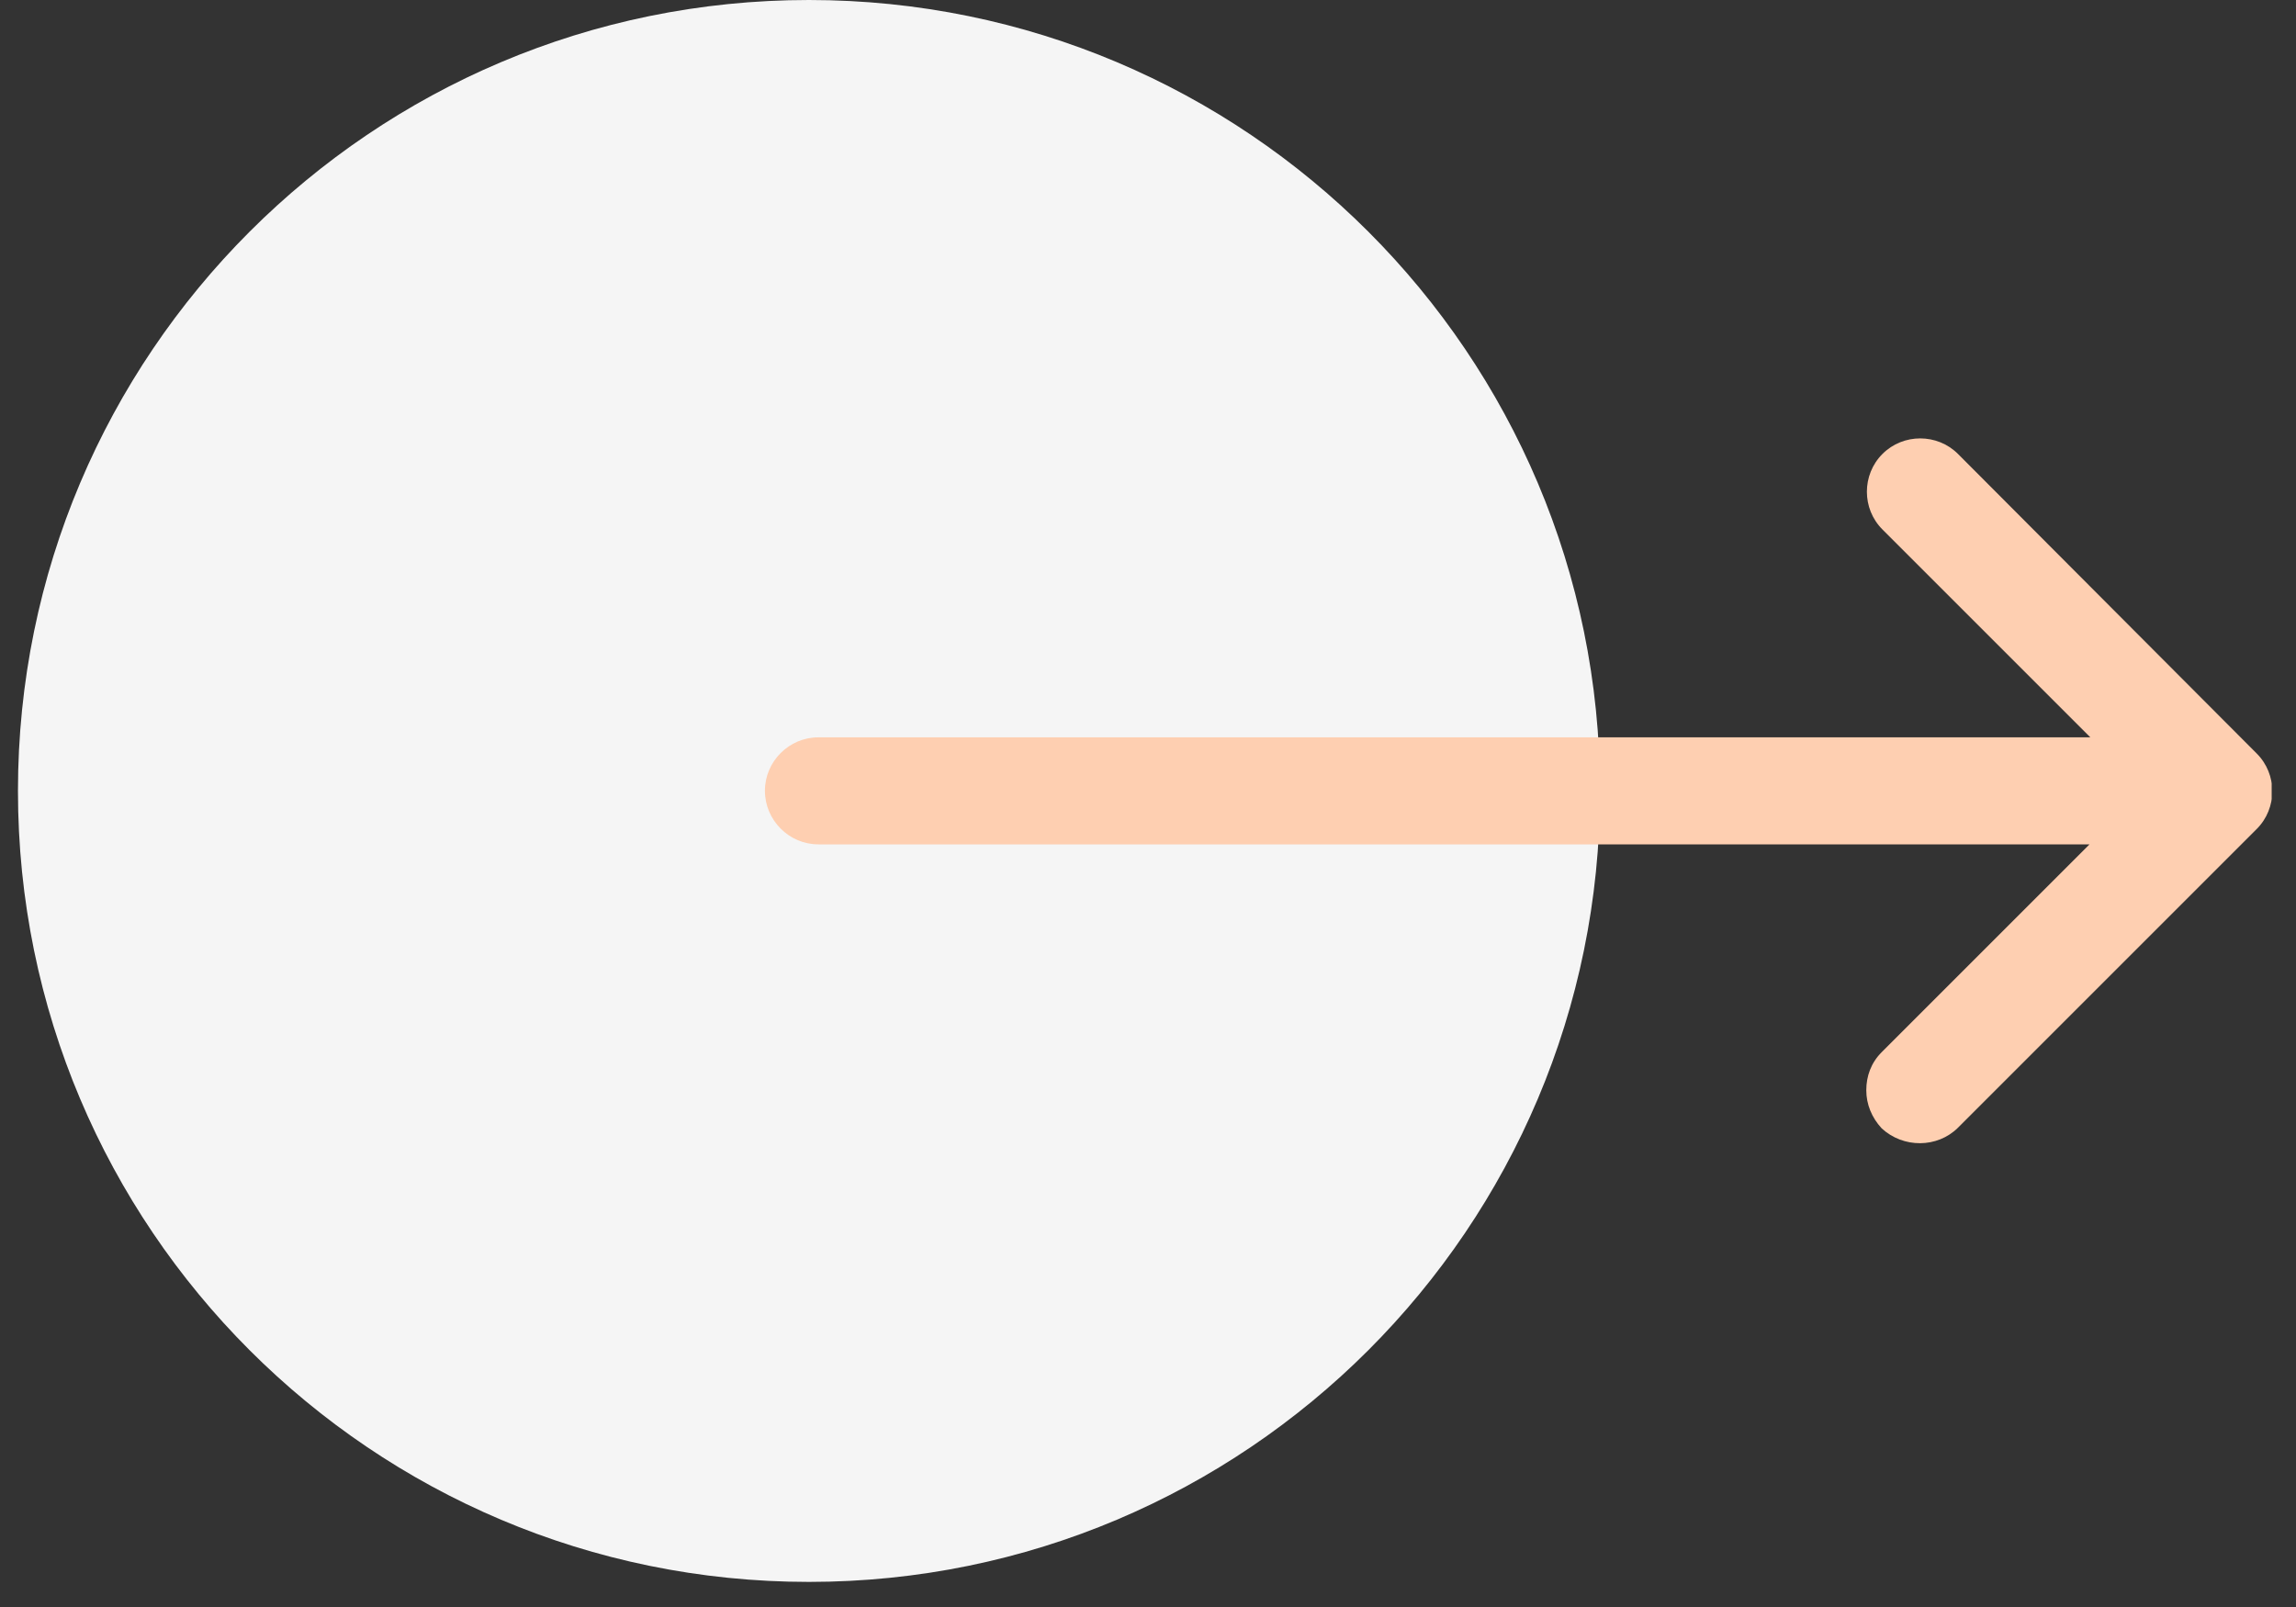
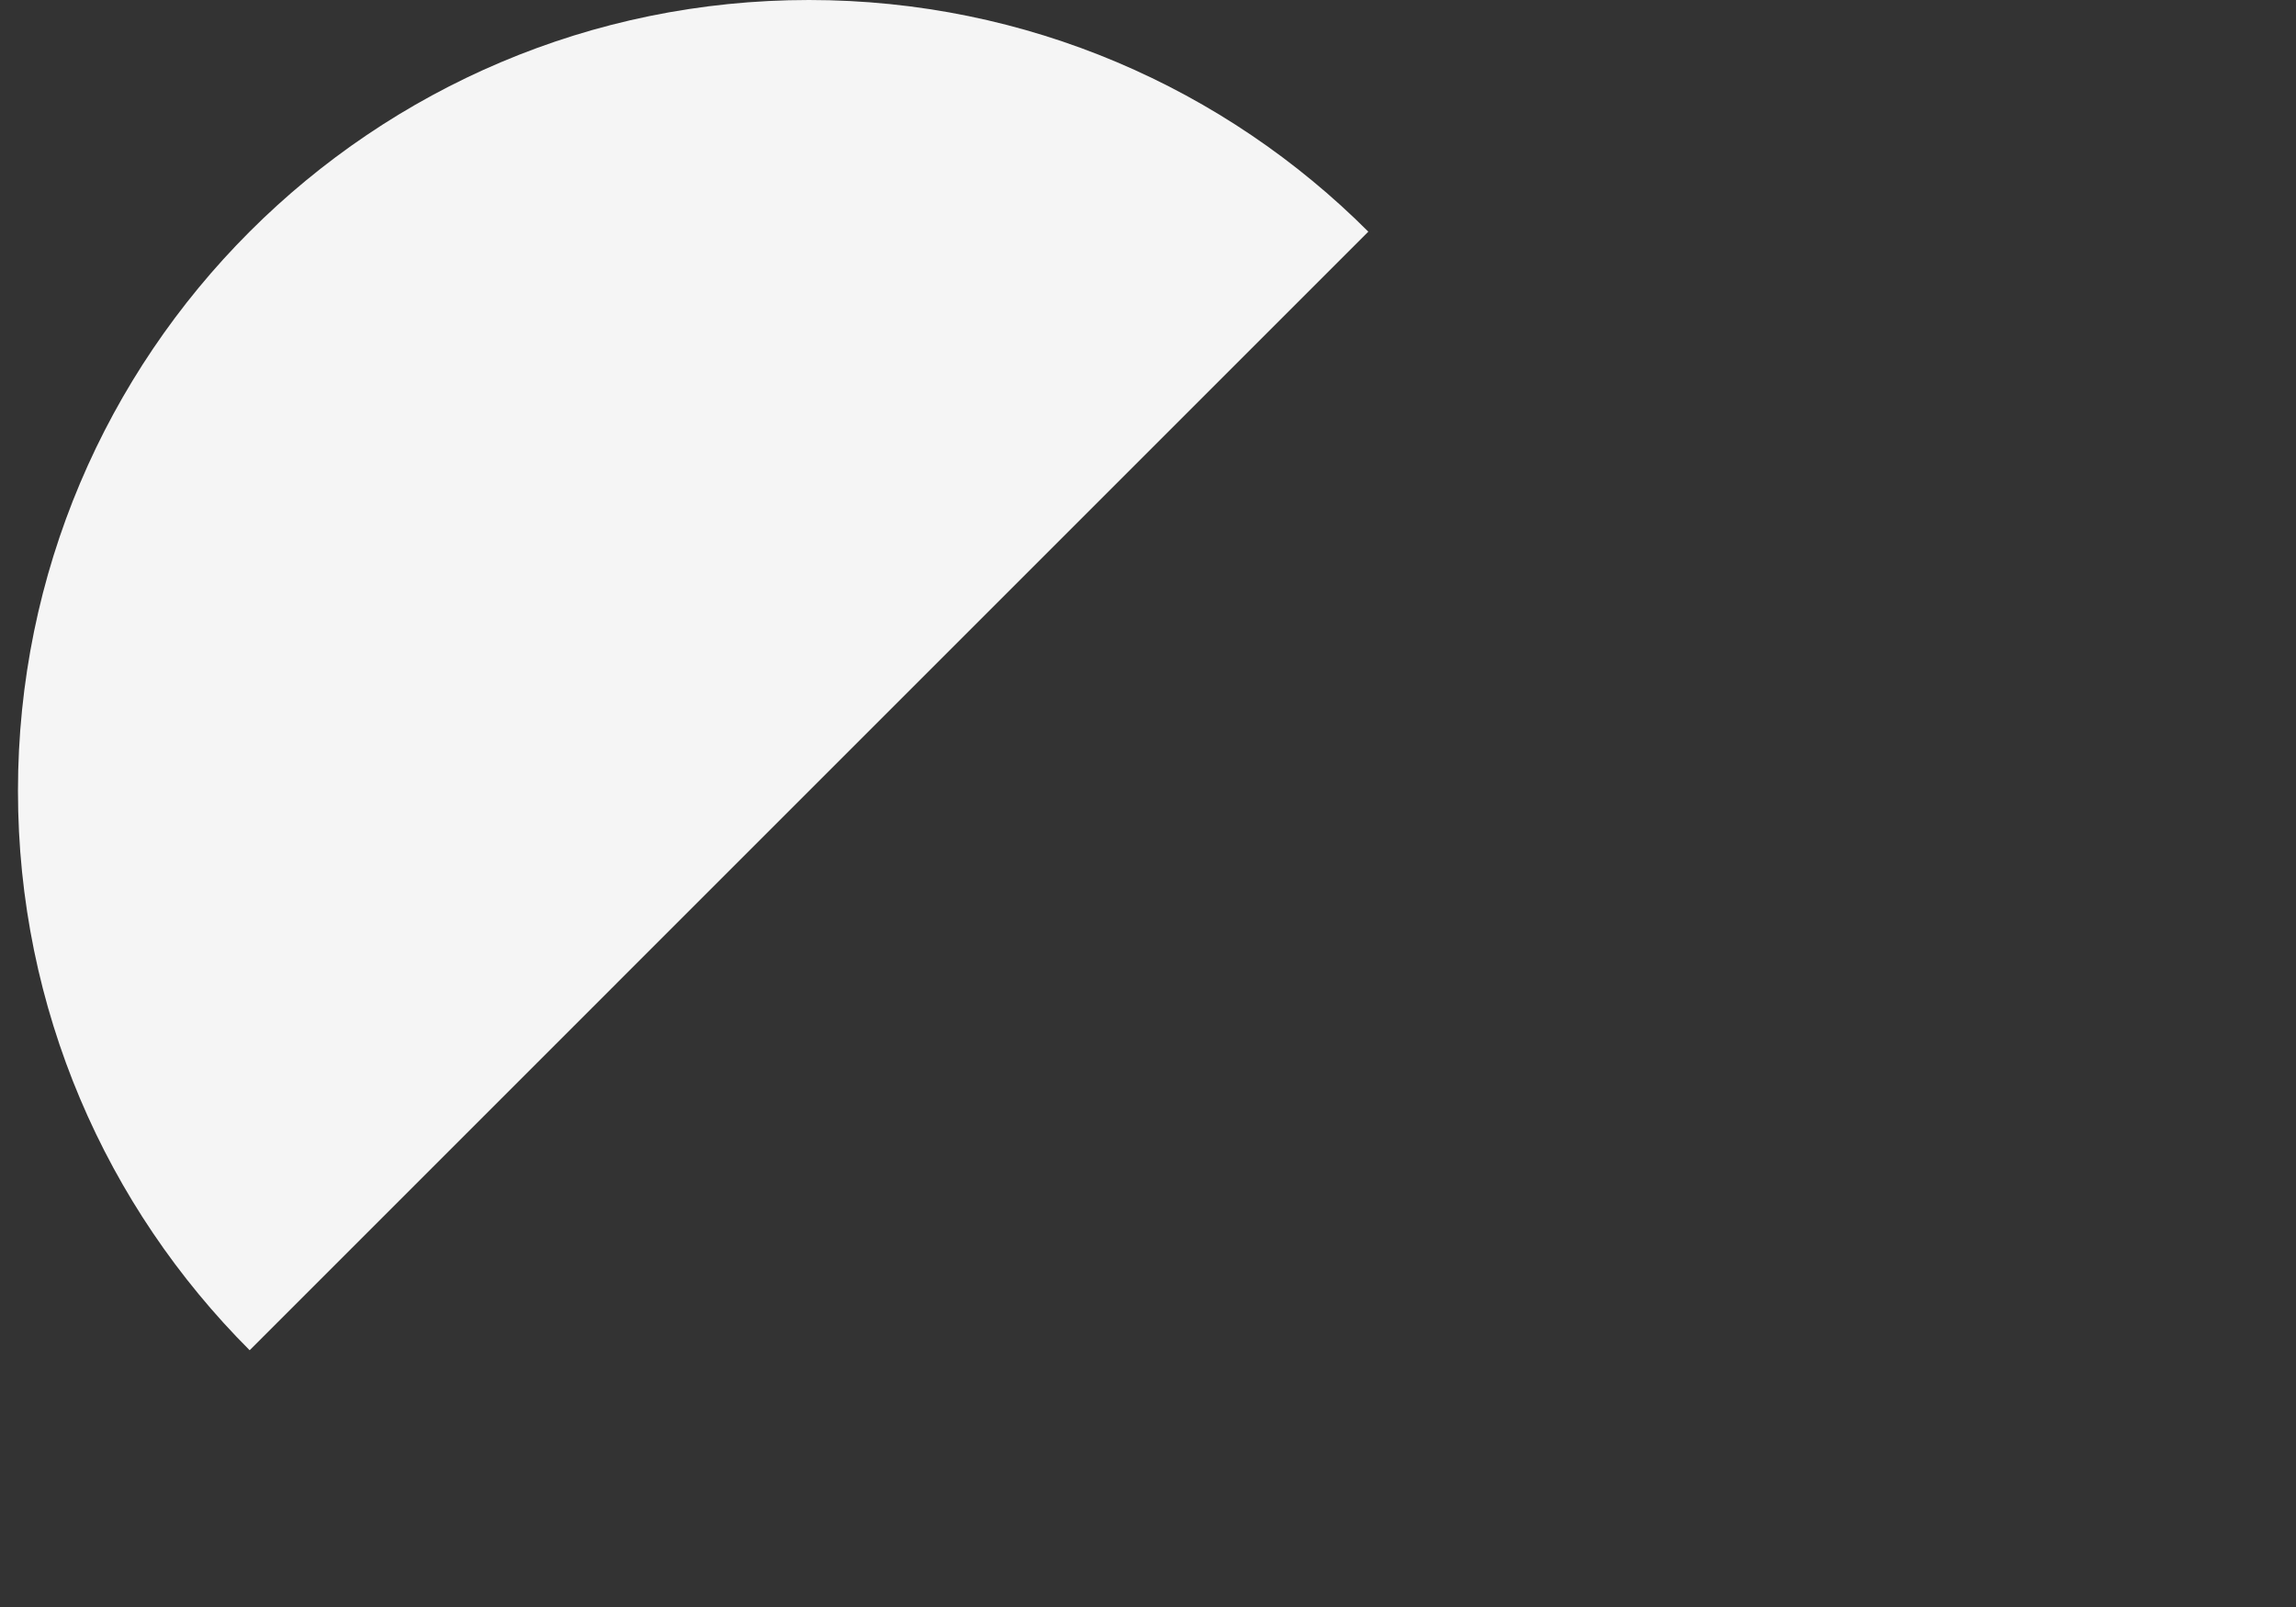
<svg xmlns="http://www.w3.org/2000/svg" width="60" zoomAndPan="magnify" viewBox="0 0 45 31.5" height="42" preserveAspectRatio="xMidYMid meet" version="1.0">
  <rect x="0" y="0" width="45" height="31.5" fill="#333333" stroke="none" />
  <defs>
    <clipPath id="60a8644d6c">
      <path d="M 0.352 0 L 31.359 0 L 31.359 31.008 L 0.352 31.008 Z M 0.352 0 " clip-rule="nonzero" />
    </clipPath>
    <clipPath id="01c529e83a">
      <path d="M 15.855 0 C 7.293 0 0.352 6.941 0.352 15.504 C 0.352 24.066 7.293 31.008 15.855 31.008 C 24.418 31.008 31.359 24.066 31.359 15.504 C 31.359 6.941 24.418 0 15.855 0 Z M 15.855 0 " clip-rule="nonzero" />
    </clipPath>
    <clipPath id="9796c9181c">
-       <path d="M 14.992 8.492 L 44.523 8.492 L 44.523 22.52 L 14.992 22.52 Z M 14.992 8.492 " clip-rule="nonzero" />
-     </clipPath>
+       </clipPath>
  </defs>
  <g clip-path="url(#60a8644d6c)">
    <g clip-path="url(#01c529e83a)">
-       <path fill="#f5f5f5" d="M 0.352 0 L 31.359 0 L 31.359 31.008 L 0.352 31.008 Z M 0.352 0 " fill-opacity="1" fill-rule="nonzero" />
+       <path fill="#f5f5f5" d="M 0.352 0 L 31.359 0 L 0.352 31.008 Z M 0.352 0 " fill-opacity="1" fill-rule="nonzero" />
    </g>
  </g>
  <g clip-path="url(#9796c9181c)">
-     <path fill="#fecfb1" d="M 38.375 22.105 L 44.23 16.25 C 44.637 15.844 44.637 15.176 44.23 14.77 L 38.375 8.898 C 37.969 8.492 37.301 8.492 36.895 8.898 C 36.488 9.305 36.488 9.973 36.895 10.379 L 40.969 14.453 L 16.039 14.453 C 15.465 14.453 14.992 14.926 14.992 15.5 C 14.992 16.078 15.465 16.551 16.039 16.551 L 40.953 16.551 L 36.879 20.625 C 36.672 20.832 36.578 21.094 36.578 21.371 C 36.578 21.645 36.684 21.906 36.879 22.117 C 37.301 22.508 37.969 22.508 38.375 22.105 Z M 38.375 22.105 " fill-opacity="1" fill-rule="nonzero" />
-   </g>
+     </g>
</svg>